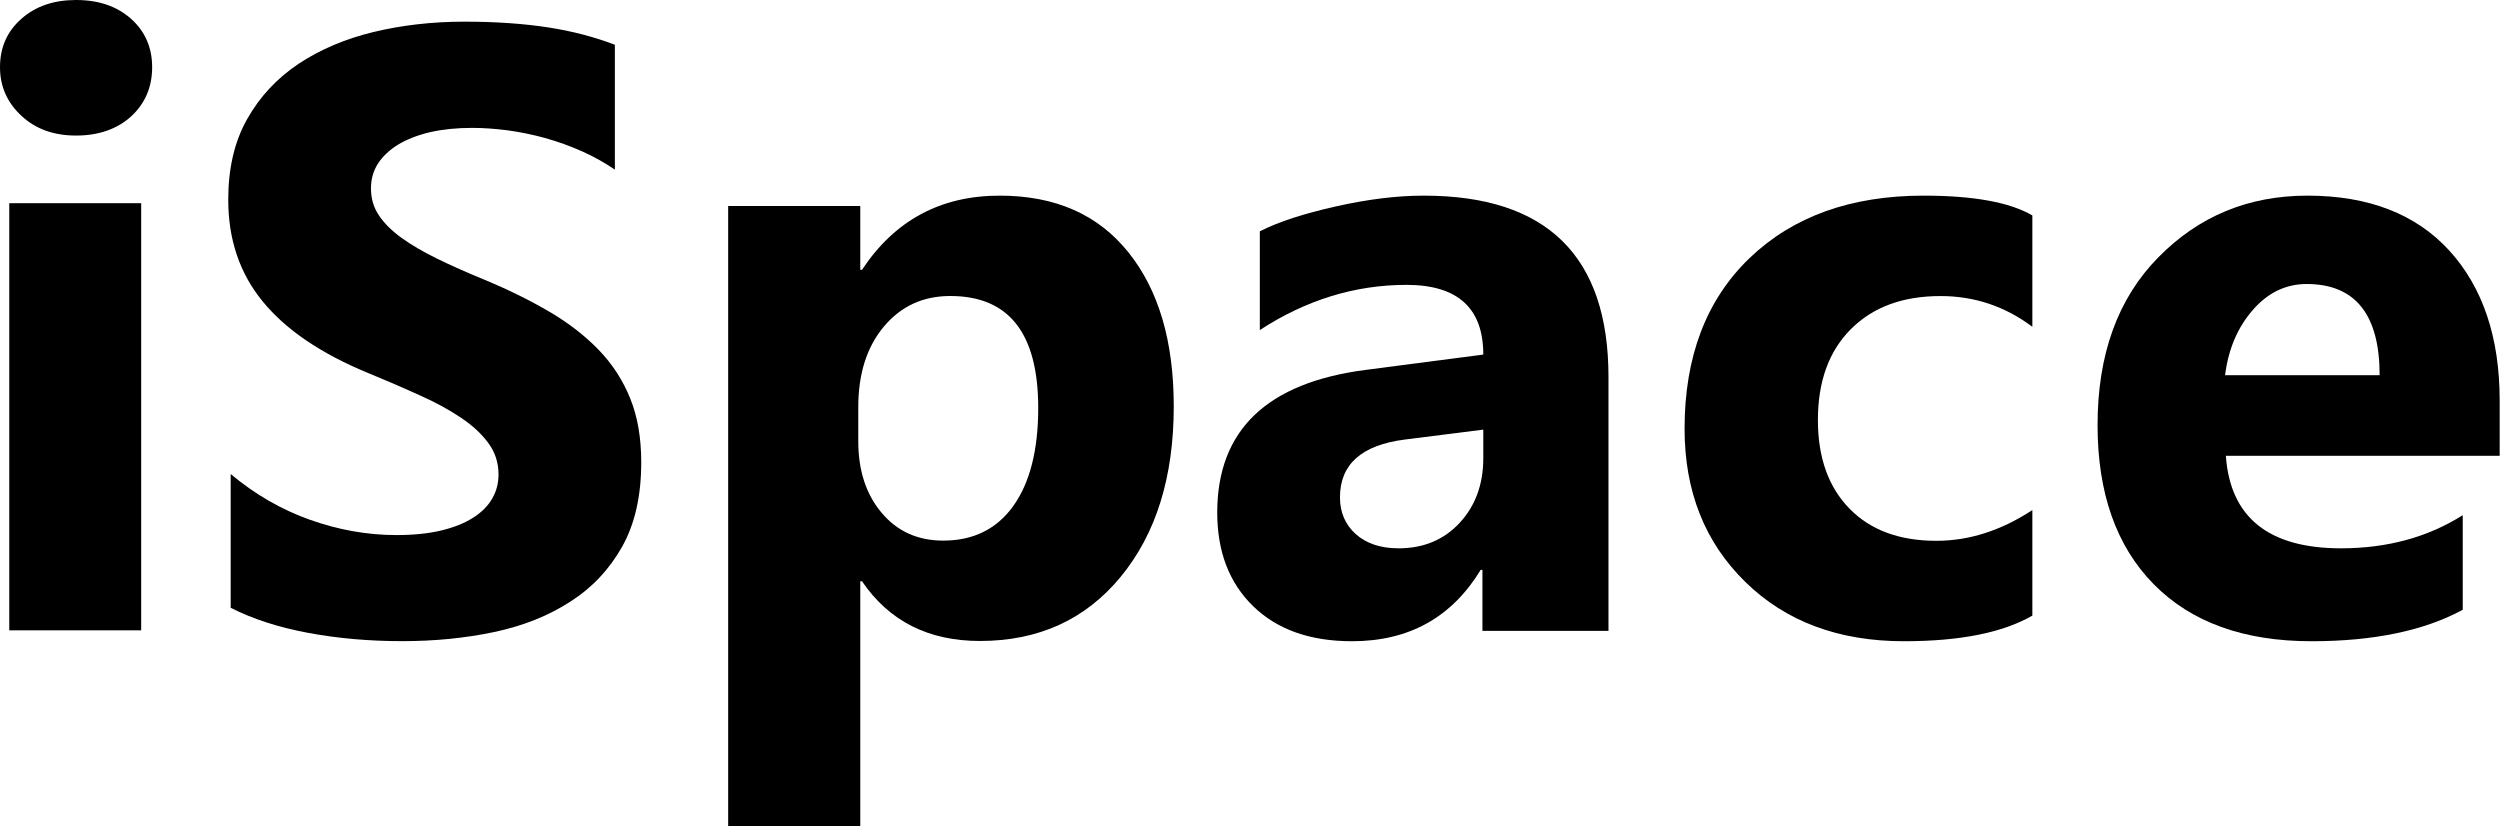
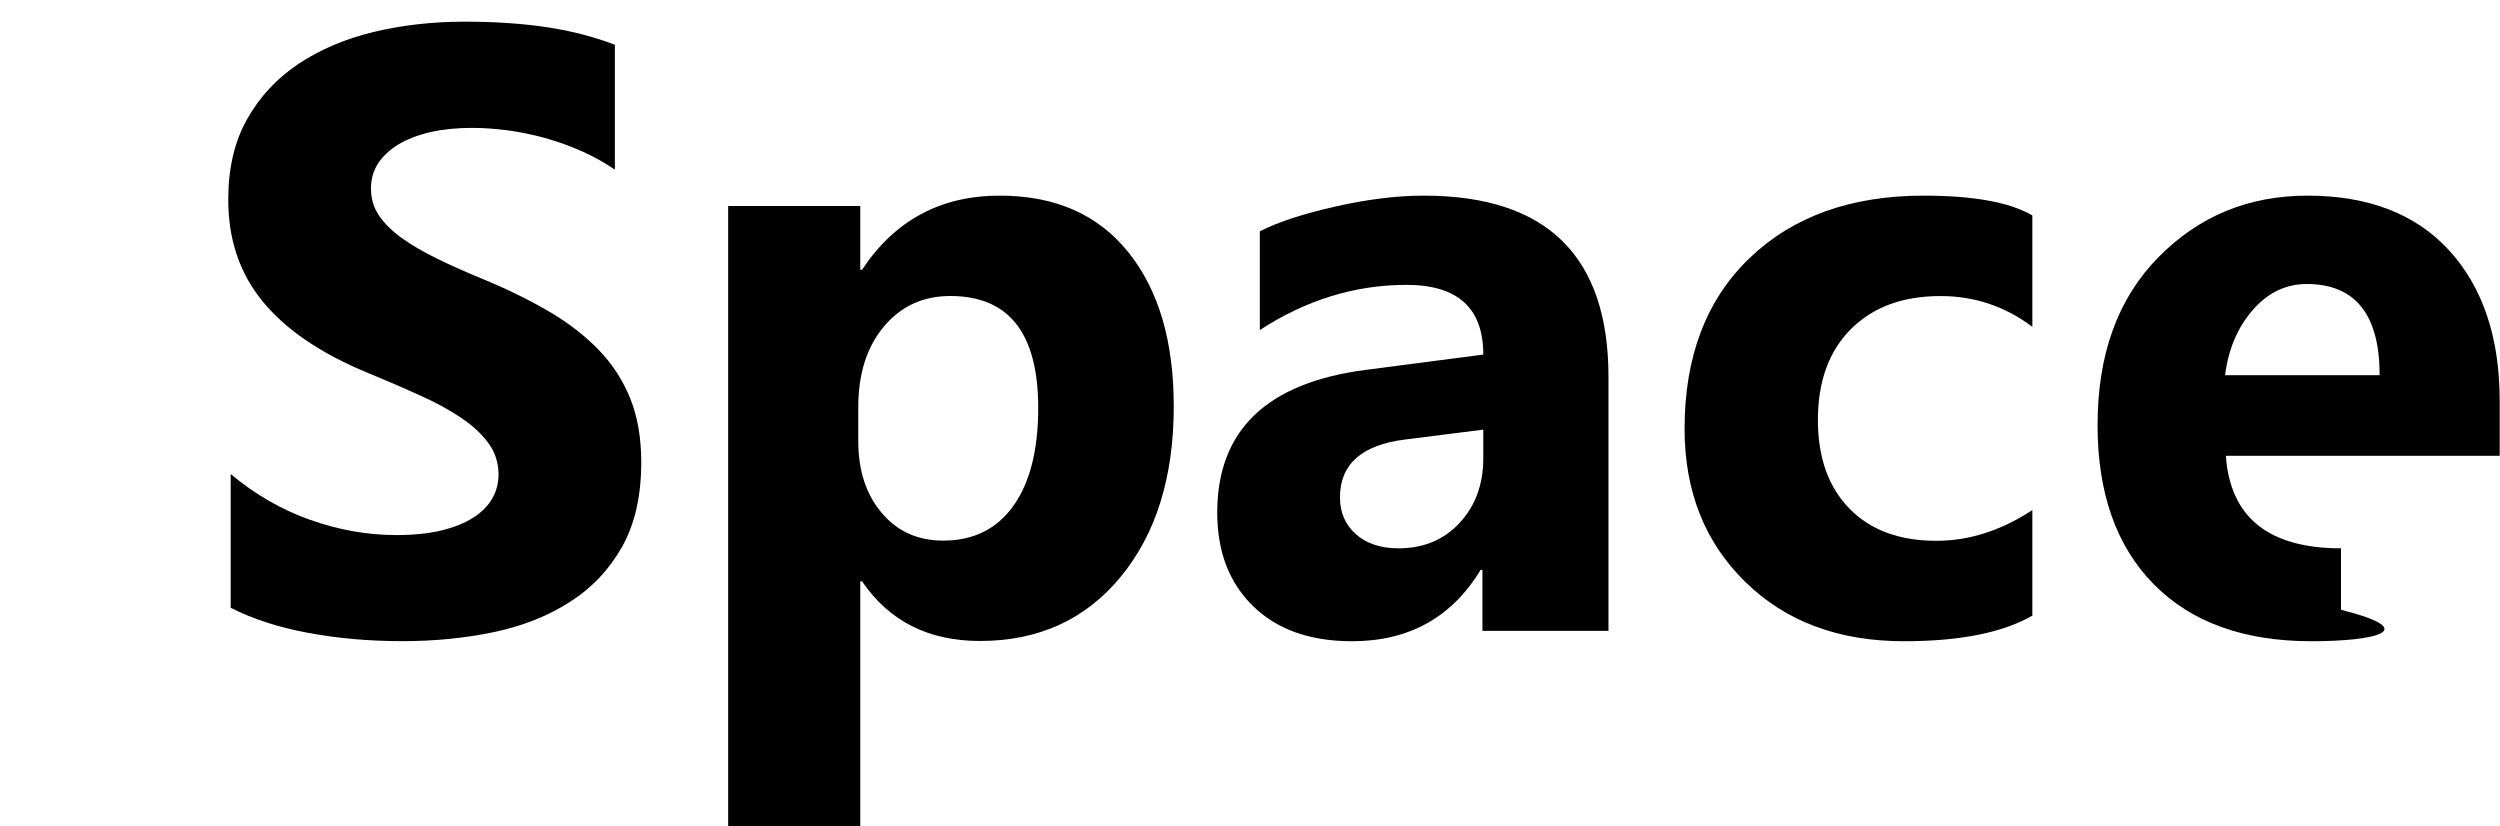
<svg xmlns="http://www.w3.org/2000/svg" width="908" height="300" viewBox="0 0 908 300" fill="none">
-   <path d="M27.606 49.233C19.526 49.233 12.897 46.853 7.769 42.044C2.59 37.235 0 31.391 0 24.41C0 17.221 2.59 11.377 7.769 6.826C12.897 2.276 19.526 -0 27.606 -0C35.84 -0 42.47 2.276 47.597 6.826C52.673 11.377 55.262 17.221 55.262 24.41C55.262 31.649 52.673 37.649 47.597 42.303C42.47 46.906 35.84 49.233 27.606 49.233ZM51.275 228.943H3.367V73.797H51.275V228.943Z" fill="black" />
  <path d="M83.783 220.748V172.175C92.631 179.58 102.26 185.121 112.617 188.797C122.974 192.474 133.436 194.338 144.001 194.338C150.246 194.338 155.659 193.768 160.239 192.681C164.871 191.542 168.723 190.04 171.846 188.02C174.968 186.053 177.258 183.723 178.768 181.081C180.329 178.389 181.058 175.49 181.058 172.33C181.058 168.084 179.861 164.305 177.415 160.99C174.968 157.624 171.638 154.517 167.422 151.721C163.206 148.872 158.21 146.128 152.38 143.539C146.603 140.899 140.357 138.205 133.644 135.461C116.572 128.419 103.821 119.771 95.441 109.518C87.062 99.317 82.898 86.993 82.898 72.545C82.898 61.205 85.136 51.47 89.716 43.34C94.296 35.158 100.542 28.478 108.401 23.197C116.312 17.966 125.42 14.083 135.778 11.597C146.134 9.112 157.116 7.868 168.723 7.868C180.121 7.868 190.218 8.594 199.014 9.939C207.757 11.286 215.877 13.409 223.32 16.258V61.618C219.624 59.082 215.669 56.855 211.349 54.94C207.029 53.023 202.553 51.418 197.973 50.124C193.445 48.881 188.865 47.948 184.337 47.327C179.809 46.757 175.541 46.447 171.481 46.447C165.86 46.447 160.812 46.964 156.232 47.999C151.652 49.088 147.8 50.589 144.626 52.506C141.502 54.421 139.056 56.7 137.287 59.392C135.569 62.085 134.737 65.088 134.737 68.402C134.737 72.079 135.673 75.341 137.599 78.19C139.525 81.089 142.284 83.834 145.875 86.423C149.414 88.96 153.733 91.497 158.834 93.984C163.883 96.469 169.659 99.006 176.061 101.647C184.805 105.272 192.612 109.156 199.586 113.246C206.56 117.337 212.546 121.998 217.491 127.124C222.487 132.303 226.286 138.205 228.94 144.834C231.595 151.41 232.896 159.125 232.896 167.929C232.896 180.098 230.606 190.247 225.974 198.532C221.342 206.766 215.097 213.446 207.133 218.52C199.222 223.647 190.01 227.324 179.496 229.551C168.931 231.777 157.845 232.865 146.134 232.865C134.164 232.865 122.766 231.88 111.94 229.86C101.115 227.841 91.694 224.786 83.783 220.748Z" fill="black" />
  <path d="M313.073 211.106H312.451V300H264.47V74.808H312.451V97.996H313.073C324.952 80.052 341.603 71.056 363.077 71.056C383.256 71.056 398.817 77.893 409.814 91.621C420.811 105.296 426.309 123.96 426.309 147.558C426.309 173.265 419.877 193.882 407.065 209.46C394.253 225.038 377.187 232.803 355.919 232.803C337.193 232.803 322.929 225.604 313.073 211.106ZM311.725 147.867V160.206C311.725 170.849 314.526 179.538 320.231 186.272C325.886 193.009 333.355 196.35 342.588 196.35C353.481 196.35 361.988 192.186 368.005 183.805C374.022 175.424 377.083 163.548 377.083 148.176C377.083 121.029 366.45 107.507 345.13 107.507C335.326 107.507 327.286 111.158 321.062 118.562C314.837 125.965 311.725 135.733 311.725 147.867Z" fill="black" />
  <path d="M584.201 229.139H538.418V206.967H537.791C527.286 224.252 511.712 232.895 491.068 232.895C475.86 232.895 463.891 228.677 455.163 220.188C446.435 211.7 442.098 200.332 442.098 186.184C442.098 156.245 460.128 138.96 496.137 134.33L538.732 128.774C538.732 111.9 529.429 103.464 510.824 103.464C492.166 103.464 474.396 108.918 457.567 119.875V84.019C464.309 80.572 473.508 77.588 485.215 74.964C496.869 72.342 507.531 71.056 517.147 71.056C561.832 71.056 584.201 93.021 584.201 136.902V229.139ZM538.732 166.431V156.039L510.249 159.64C494.518 161.646 486.678 168.643 486.678 180.629C486.678 186.03 488.559 190.506 492.374 193.953C496.242 197.399 501.416 199.148 507.949 199.148C517.043 199.148 524.412 196.061 530.161 189.889C535.857 183.715 538.732 175.897 538.732 166.431Z" fill="black" />
  <path d="M738.152 223.584C727.385 229.808 711.827 232.895 691.531 232.895C667.783 232.895 648.568 225.744 633.886 211.34C619.204 196.988 611.838 178.469 611.838 155.73C611.838 129.495 619.72 108.866 635.432 93.741C651.195 78.617 672.265 71.056 698.64 71.056C716.824 71.056 730.012 73.473 738.152 78.257V118.691C728.209 111.232 717.082 107.528 704.822 107.528C691.119 107.528 680.301 111.489 672.265 119.515C664.28 127.488 660.261 138.496 660.261 152.593C660.261 166.225 664.125 176.977 671.749 184.744C679.374 192.563 689.934 196.422 703.276 196.422C715.176 196.422 726.767 192.718 738.152 185.258V223.584Z" fill="black" />
-   <path d="M907.883 165.556H808.433C810.008 187.934 823.984 199.148 850.256 199.148C867.026 199.148 881.763 195.135 894.467 187.11V221.474C880.391 229.088 862.097 232.895 839.534 232.895C814.938 232.895 795.83 226.002 782.211 212.164C768.642 198.376 761.833 179.085 761.833 154.393C761.833 128.774 769.151 108.454 783.888 93.484C798.575 78.514 816.615 71.056 838.06 71.056C860.267 71.056 877.494 77.743 889.64 91.067C901.785 104.441 907.883 122.601 907.883 145.494V165.556ZM864.282 136.284C864.282 114.216 855.439 103.155 837.755 103.155C830.234 103.155 823.678 106.293 818.19 112.621C812.651 118.949 809.348 126.871 808.128 136.284H864.282Z" fill="black" />
+   <path d="M907.883 165.556H808.433C810.008 187.934 823.984 199.148 850.256 199.148V221.474C880.391 229.088 862.097 232.895 839.534 232.895C814.938 232.895 795.83 226.002 782.211 212.164C768.642 198.376 761.833 179.085 761.833 154.393C761.833 128.774 769.151 108.454 783.888 93.484C798.575 78.514 816.615 71.056 838.06 71.056C860.267 71.056 877.494 77.743 889.64 91.067C901.785 104.441 907.883 122.601 907.883 145.494V165.556ZM864.282 136.284C864.282 114.216 855.439 103.155 837.755 103.155C830.234 103.155 823.678 106.293 818.19 112.621C812.651 118.949 809.348 126.871 808.128 136.284H864.282Z" fill="black" />
</svg>